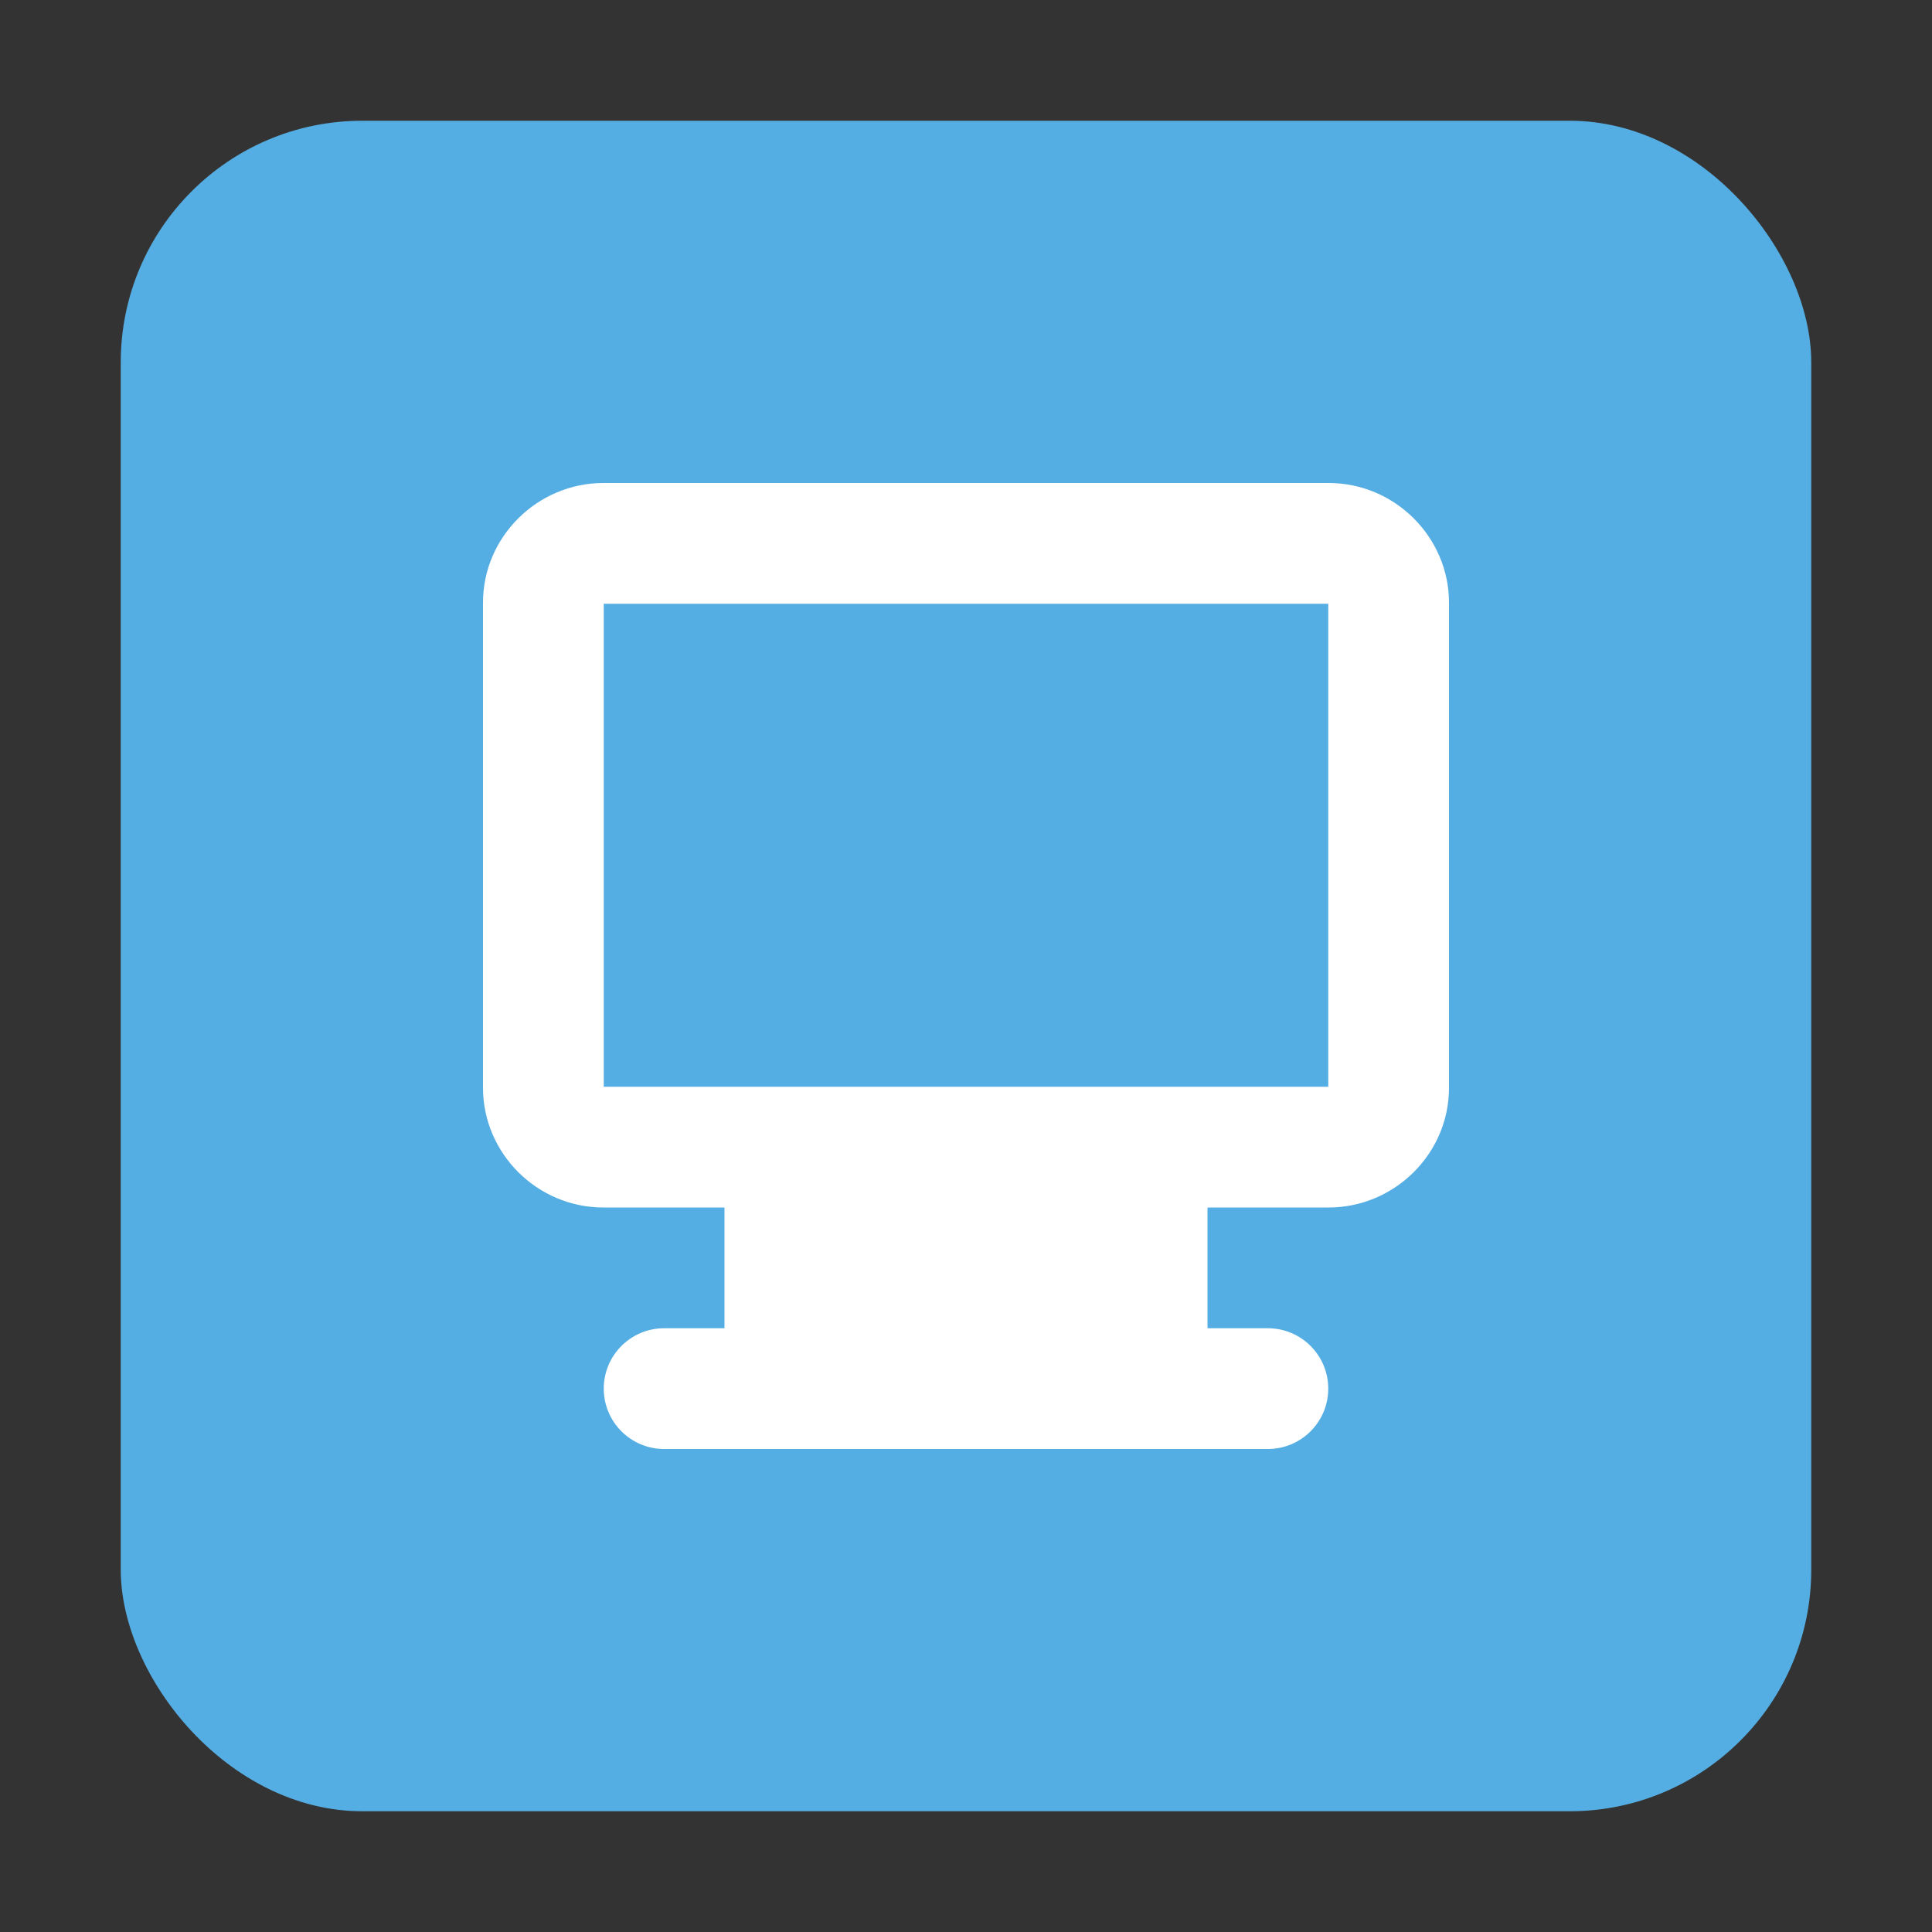
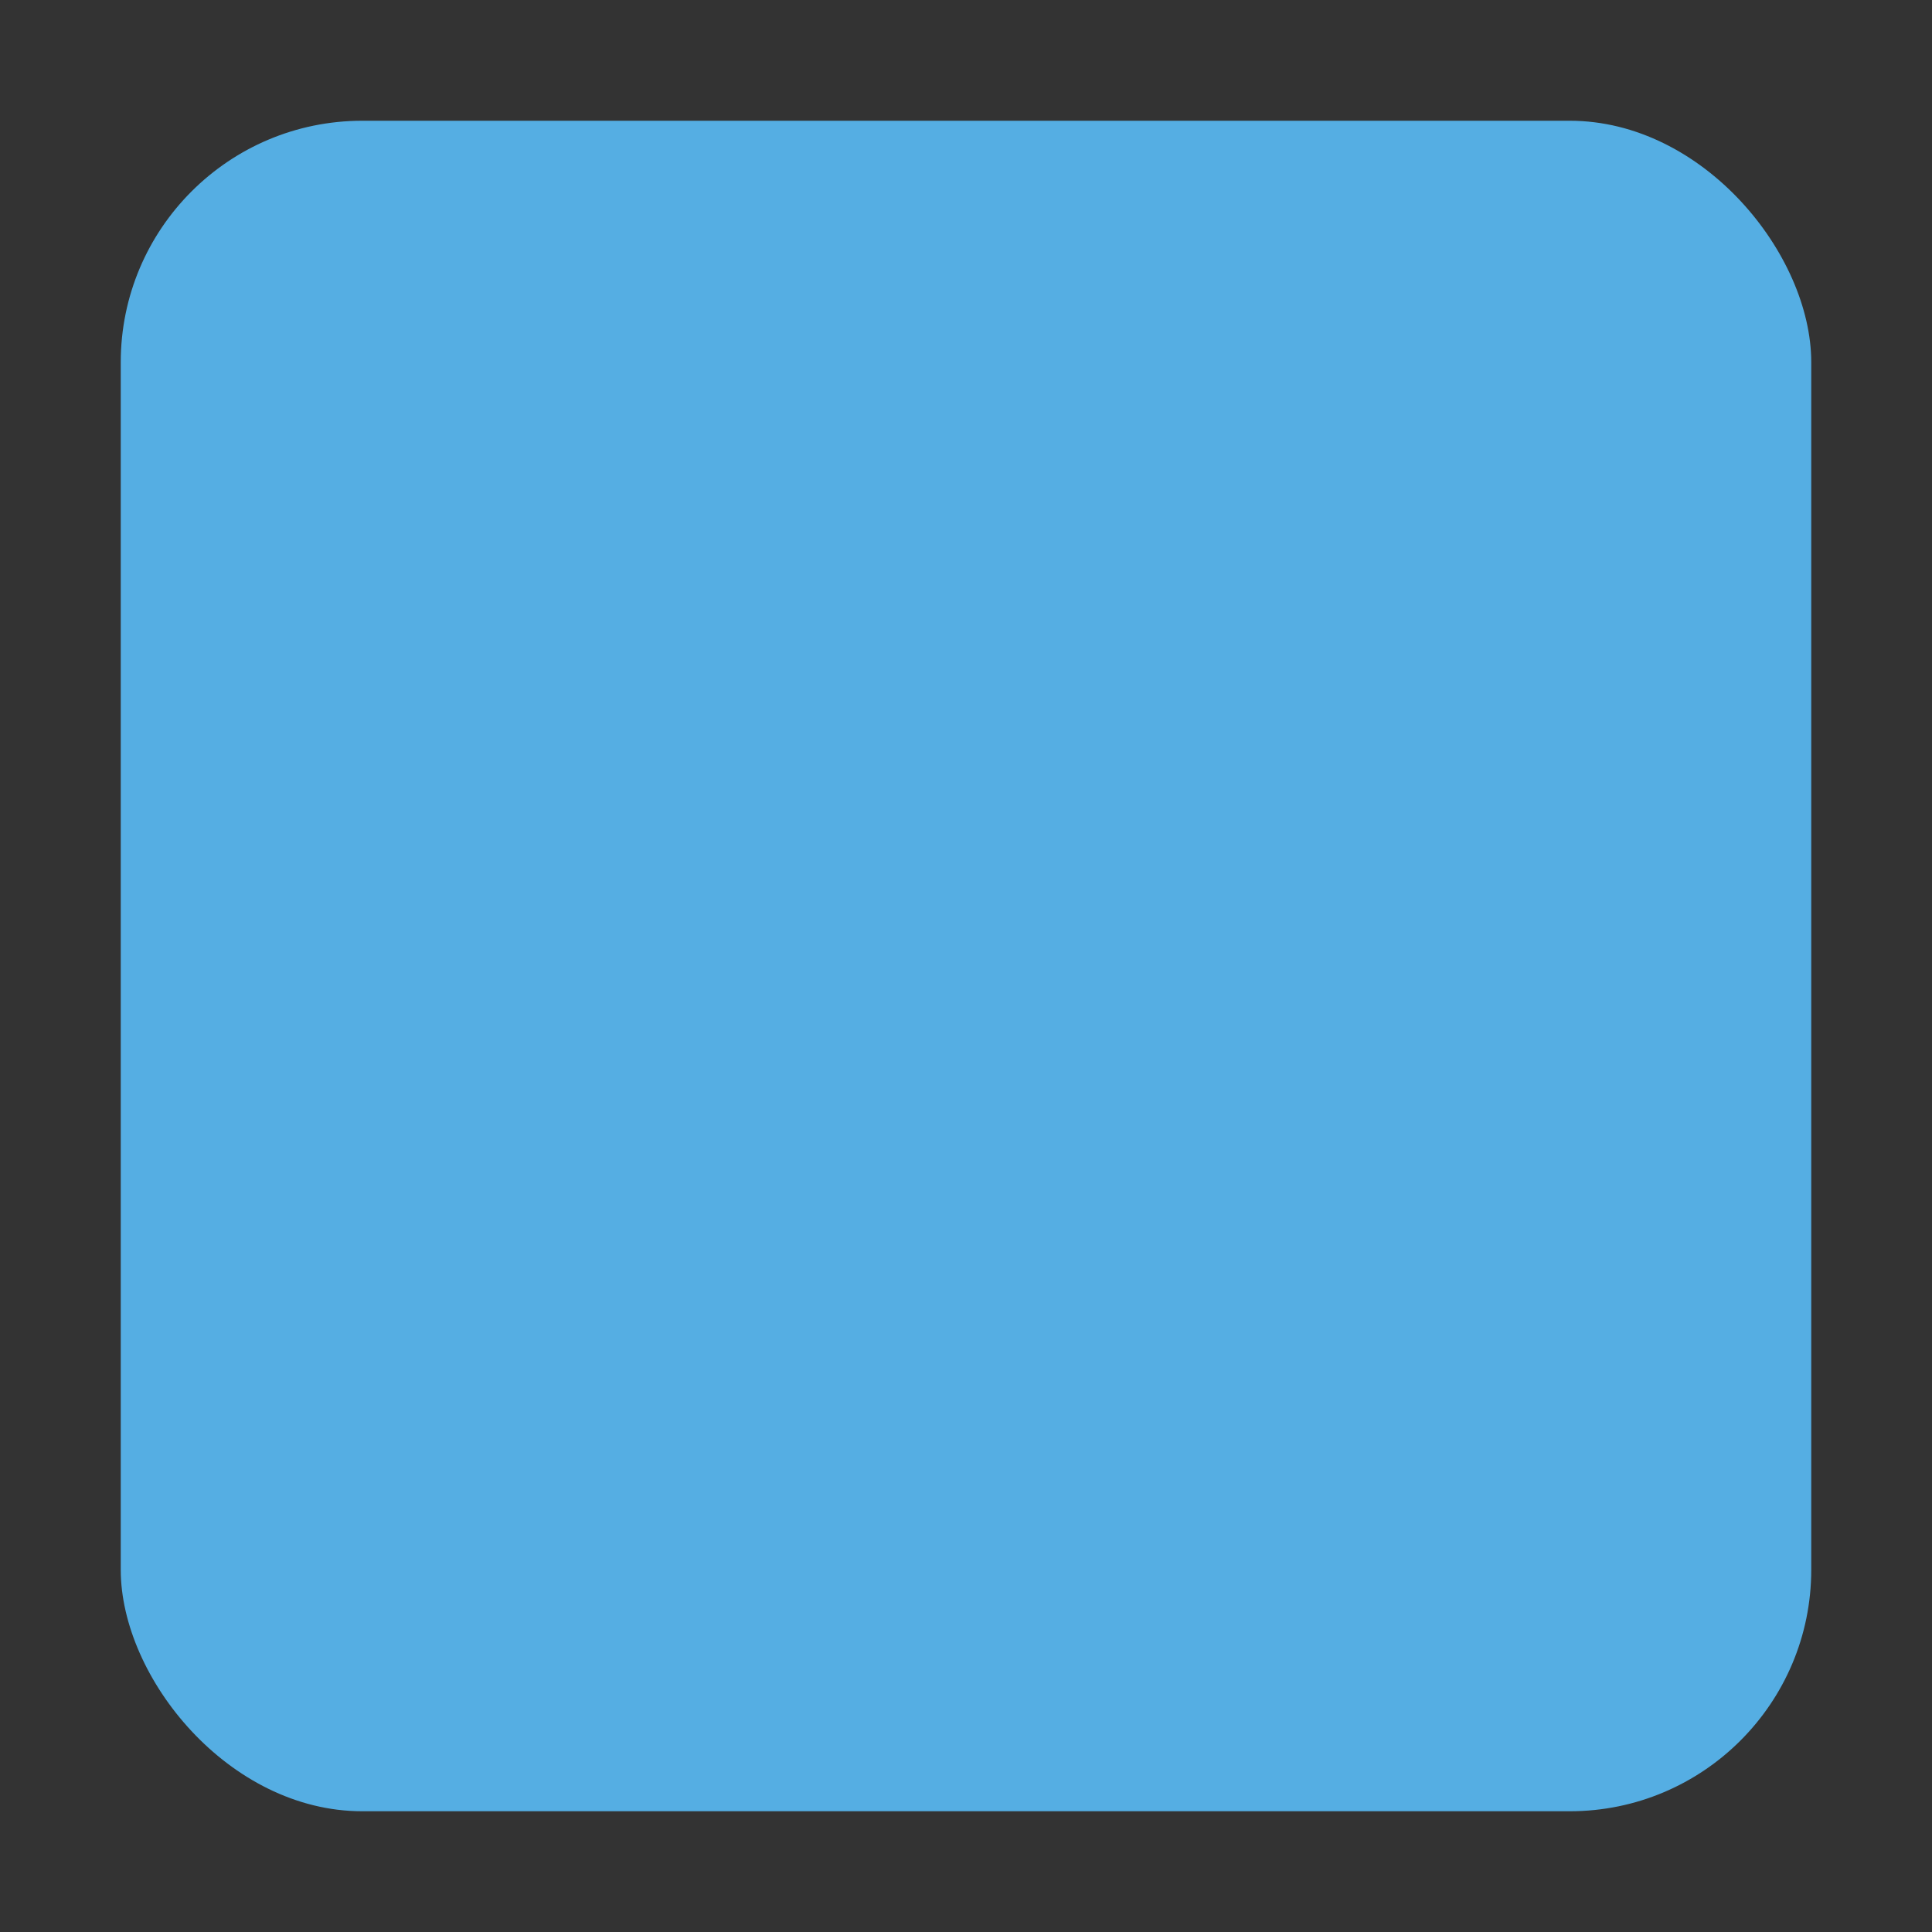
<svg xmlns="http://www.w3.org/2000/svg" xmlns:ns1="http://www.bohemiancoding.com/sketch/ns" width="16px" height="16px" viewBox="0 0 16 16" version="1.1">
  <rect x="0" y="0" width="16" height="16" fill="#333333" stroke="none" />
  <title>IT_help</title>
  <desc>Created with Sketch.</desc>
  <defs />
  <g id="Page-1" stroke="none" stroke-width="1" fill="none" fill-rule="evenodd" ns1:type="MSPage">
    <g id="IT_help" ns1:type="MSArtboardGroup">
      <g id="Generic-issue" ns1:type="MSLayerGroup" transform="translate(1, 1)" fill="#55AEE3">
        <rect id="Rectangle-36" ns1:type="MSShapeGroup" x="0" y="0" width="14" height="14" rx="2" />
      </g>
-       <path d="M6,11 L5.5,11 C5.224,11 5,11.224 5,11.5 C5,11.776 5.224,12 5.5,12 L10.5,12 C10.776,12 11,11.776 11,11.5 C11,11.224 10.776,11 10.5,11 L10,11 L10,10 L6,10 L6,11 Z M4,4.991 C4,4.444 4.453,4 4.997,4 L11.003,4 C11.554,4 12,4.451 12,4.991 L12,9.009 C12,9.556 11.547,10 11.003,10 L4.997,10 C4.446,10 4,9.549 4,9.009 L4,4.991 Z M5,5 L11,5 L11,9 L5,9 L5,5 Z" id="Rectangle-6" fill="#FFFFFF" ns1:type="MSShapeGroup" />
    </g>
  </g>
</svg>